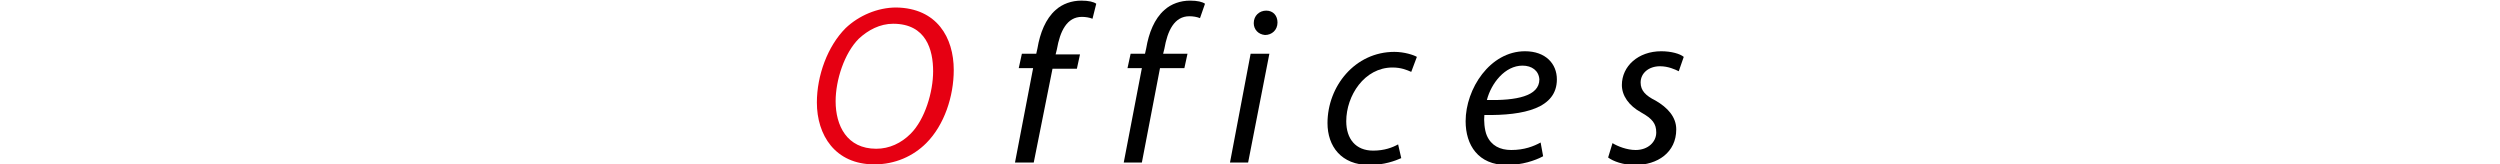
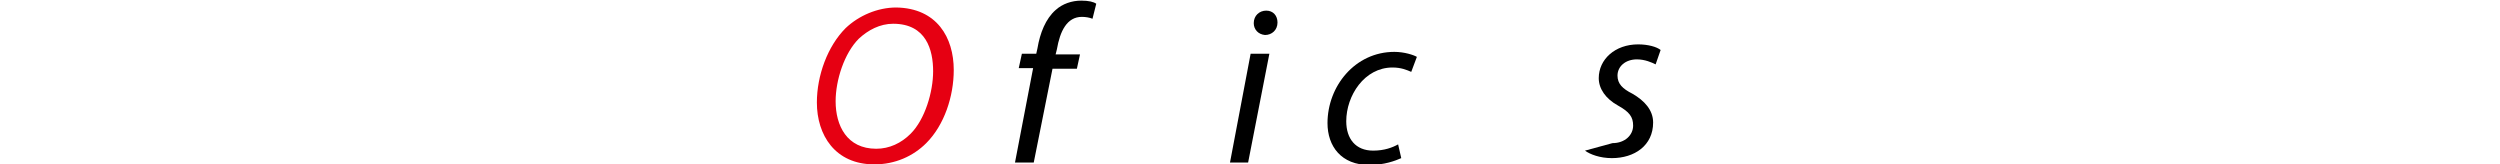
<svg xmlns="http://www.w3.org/2000/svg" version="1.1" id="レイヤー_1" x="0px" y="0px" width="400px" height="26.3px" viewBox="0 0 400 26.3" style="enable-background:new 0 0 400 26.3;" xml:space="preserve">
  <style type="text/css">
	.st0{fill:#E60012;}
</style>
  <g>
    <path class="st0" d="M152.6,11.2c0,4.2-1.5,8.8-4.4,11.7c-2.1,2.1-5,3.4-8.3,3.4c-6.3,0-9.2-4.7-9.2-9.9c0-4.3,1.7-9,4.6-11.9   c2.1-2,5.1-3.3,8.1-3.3C149.9,1.3,152.6,6,152.6,11.2z M137.4,6.2c-2.3,2.3-3.7,6.6-3.7,10c0,3.9,1.8,7.6,6.5,7.6   c2.1,0,4-0.9,5.5-2.4c2.3-2.3,3.6-6.7,3.6-10c0-3.4-1.1-7.6-6.4-7.6C140.8,3.8,138.9,4.8,137.4,6.2z" />
    <path d="M162.4,26l2.9-15.1h-2.3l0.5-2.3h2.3l0.2-0.9c0.4-2.4,1.3-4.7,2.9-6.1c1.1-1,2.6-1.5,4.1-1.5c1.2,0,2,0.2,2.4,0.5l-0.6,2.4   c-0.5-0.2-1.1-0.3-1.7-0.3c-2.4,0-3.5,2.3-4,5.2l-0.2,0.8h3.9l-0.5,2.3h-3.9L165.4,26H162.4z" />
-     <path d="M179.8,26l2.9-15.1h-2.3l0.5-2.3h2.3l0.2-0.9c0.4-2.4,1.3-4.7,2.9-6.1c1.1-1,2.6-1.5,4.1-1.5c1.2,0,2,0.2,2.4,0.5L192,2.9   c-0.5-0.2-1.1-0.3-1.7-0.3c-2.4,0-3.5,2.3-4,5.2l-0.2,0.8h3.9l-0.5,2.3h-3.9L182.7,26H179.8z" />
    <path d="M196.8,26l3.3-17.4h3L199.7,26H196.8z M200.6,3.7c0-1.2,0.9-2,2-2c1.1,0,1.8,0.8,1.8,1.9c0,1.2-0.9,2-2,2   C201.3,5.5,200.6,4.7,200.6,3.7z" />
    <path d="M224.2,25.3c-0.9,0.4-2.7,1.1-5.1,1.1c-4.5,0-6.7-3-6.7-6.7c0-5.9,4.4-11.4,10.7-11.4c1.6,0,3.1,0.5,3.6,0.8l-0.9,2.4   c-0.7-0.3-1.6-0.7-3-0.7c-4.5,0-7.4,4.5-7.4,8.6c0,2.8,1.5,4.7,4.3,4.7c1.8,0,3.1-0.5,4-1L224.2,25.3z" />
-     <path d="M246.9,25c-1.3,0.7-3.4,1.4-5.8,1.4c-4.6,0-6.6-3.2-6.6-7c0-5.2,3.9-11.2,9.5-11.2c3.3,0,5.1,2,5.1,4.5   c0,4.6-5.2,5.8-11.6,5.7c-0.1,0.8,0,2.4,0.4,3.3c0.7,1.6,2.1,2.3,3.9,2.3c2.1,0,3.6-0.6,4.7-1.2L246.9,25z M243.6,10.5   c-2.8,0-5,2.8-5.7,5.5c4.7,0.1,8.4-0.6,8.4-3.3C246.2,11.3,245.1,10.5,243.6,10.5z" />
-     <path d="M258,22.9c0.8,0.5,2.3,1.1,3.7,1.1c2,0,3.3-1.3,3.3-2.8c0-1.4-0.6-2.2-2.4-3.2c-2-1.1-3.1-2.7-3.1-4.4c0-3,2.6-5.4,6.3-5.4   c1.6,0,3,0.4,3.6,0.9l-0.8,2.3c-0.6-0.3-1.7-0.8-3-0.8c-1.8,0-3.1,1.1-3.1,2.6c0,1.3,0.8,2.1,2.4,2.9c1.9,1.1,3.3,2.6,3.3,4.6   c0,3.7-3,5.7-6.6,5.7c-1.9,0-3.5-0.6-4.3-1.2L258,22.9z" />
+     <path d="M258,22.9c2,0,3.3-1.3,3.3-2.8c0-1.4-0.6-2.2-2.4-3.2c-2-1.1-3.1-2.7-3.1-4.4c0-3,2.6-5.4,6.3-5.4   c1.6,0,3,0.4,3.6,0.9l-0.8,2.3c-0.6-0.3-1.7-0.8-3-0.8c-1.8,0-3.1,1.1-3.1,2.6c0,1.3,0.8,2.1,2.4,2.9c1.9,1.1,3.3,2.6,3.3,4.6   c0,3.7-3,5.7-6.6,5.7c-1.9,0-3.5-0.6-4.3-1.2L258,22.9z" />
  </g>
</svg>